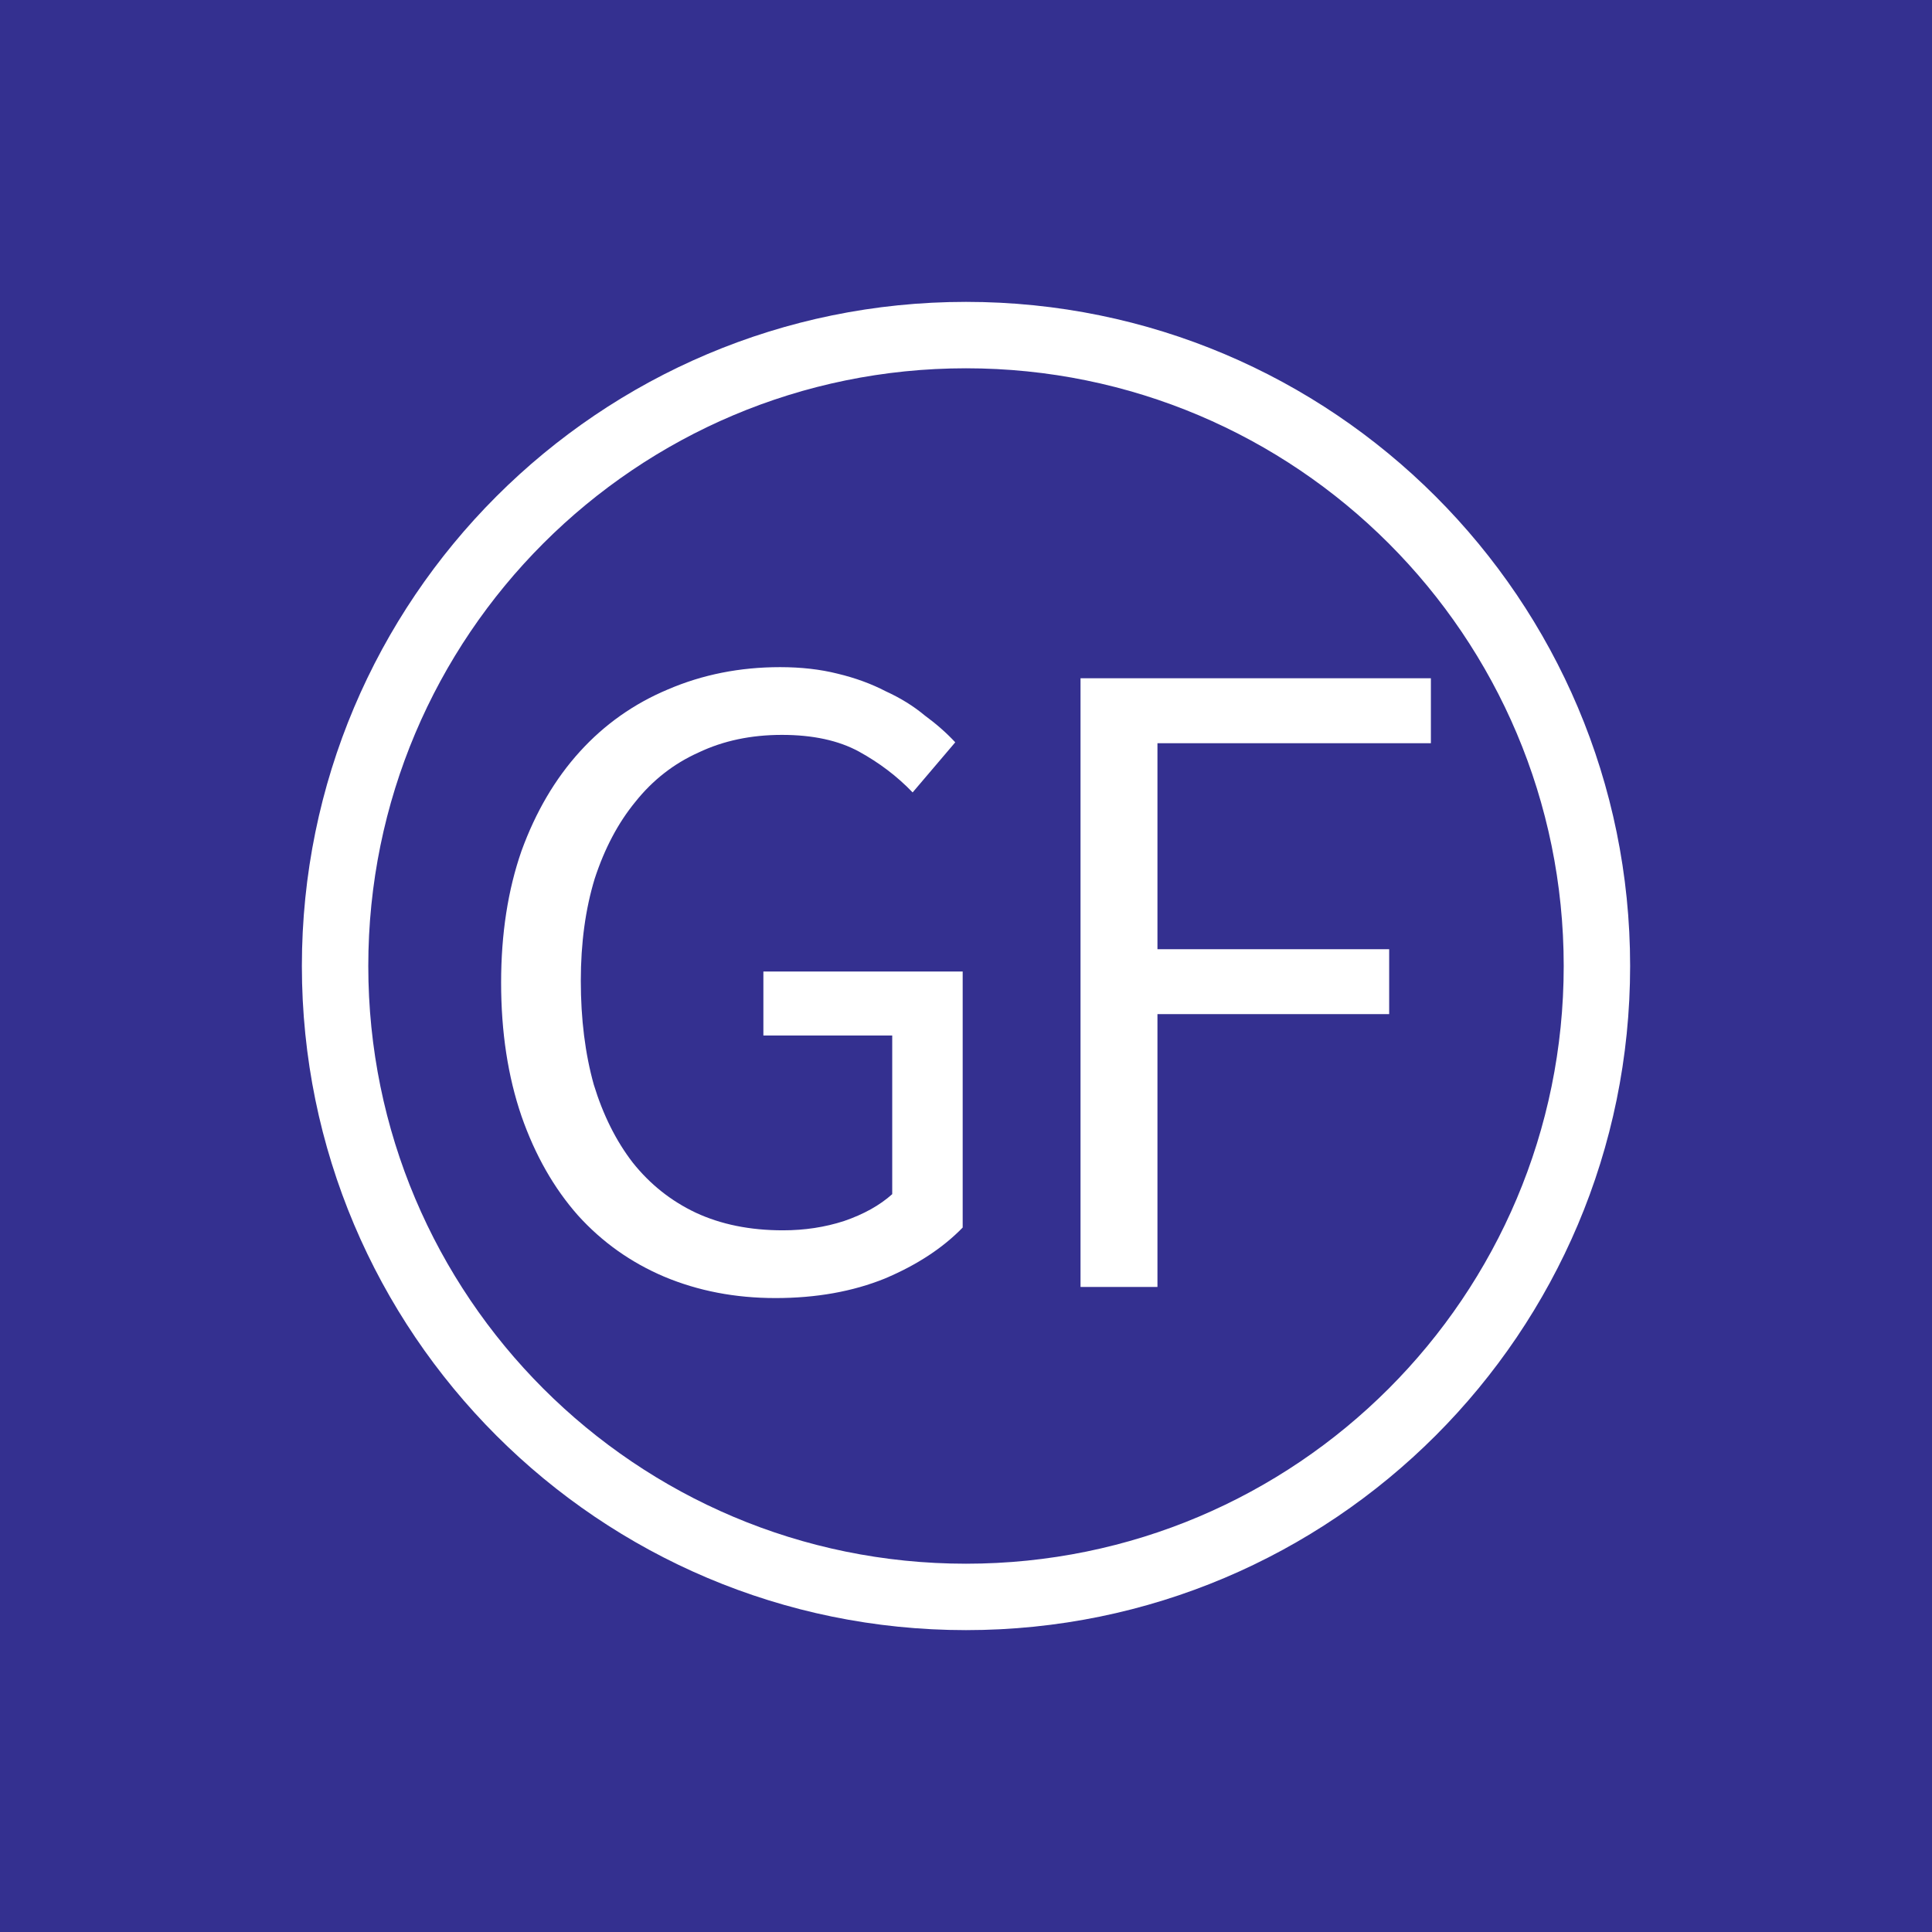
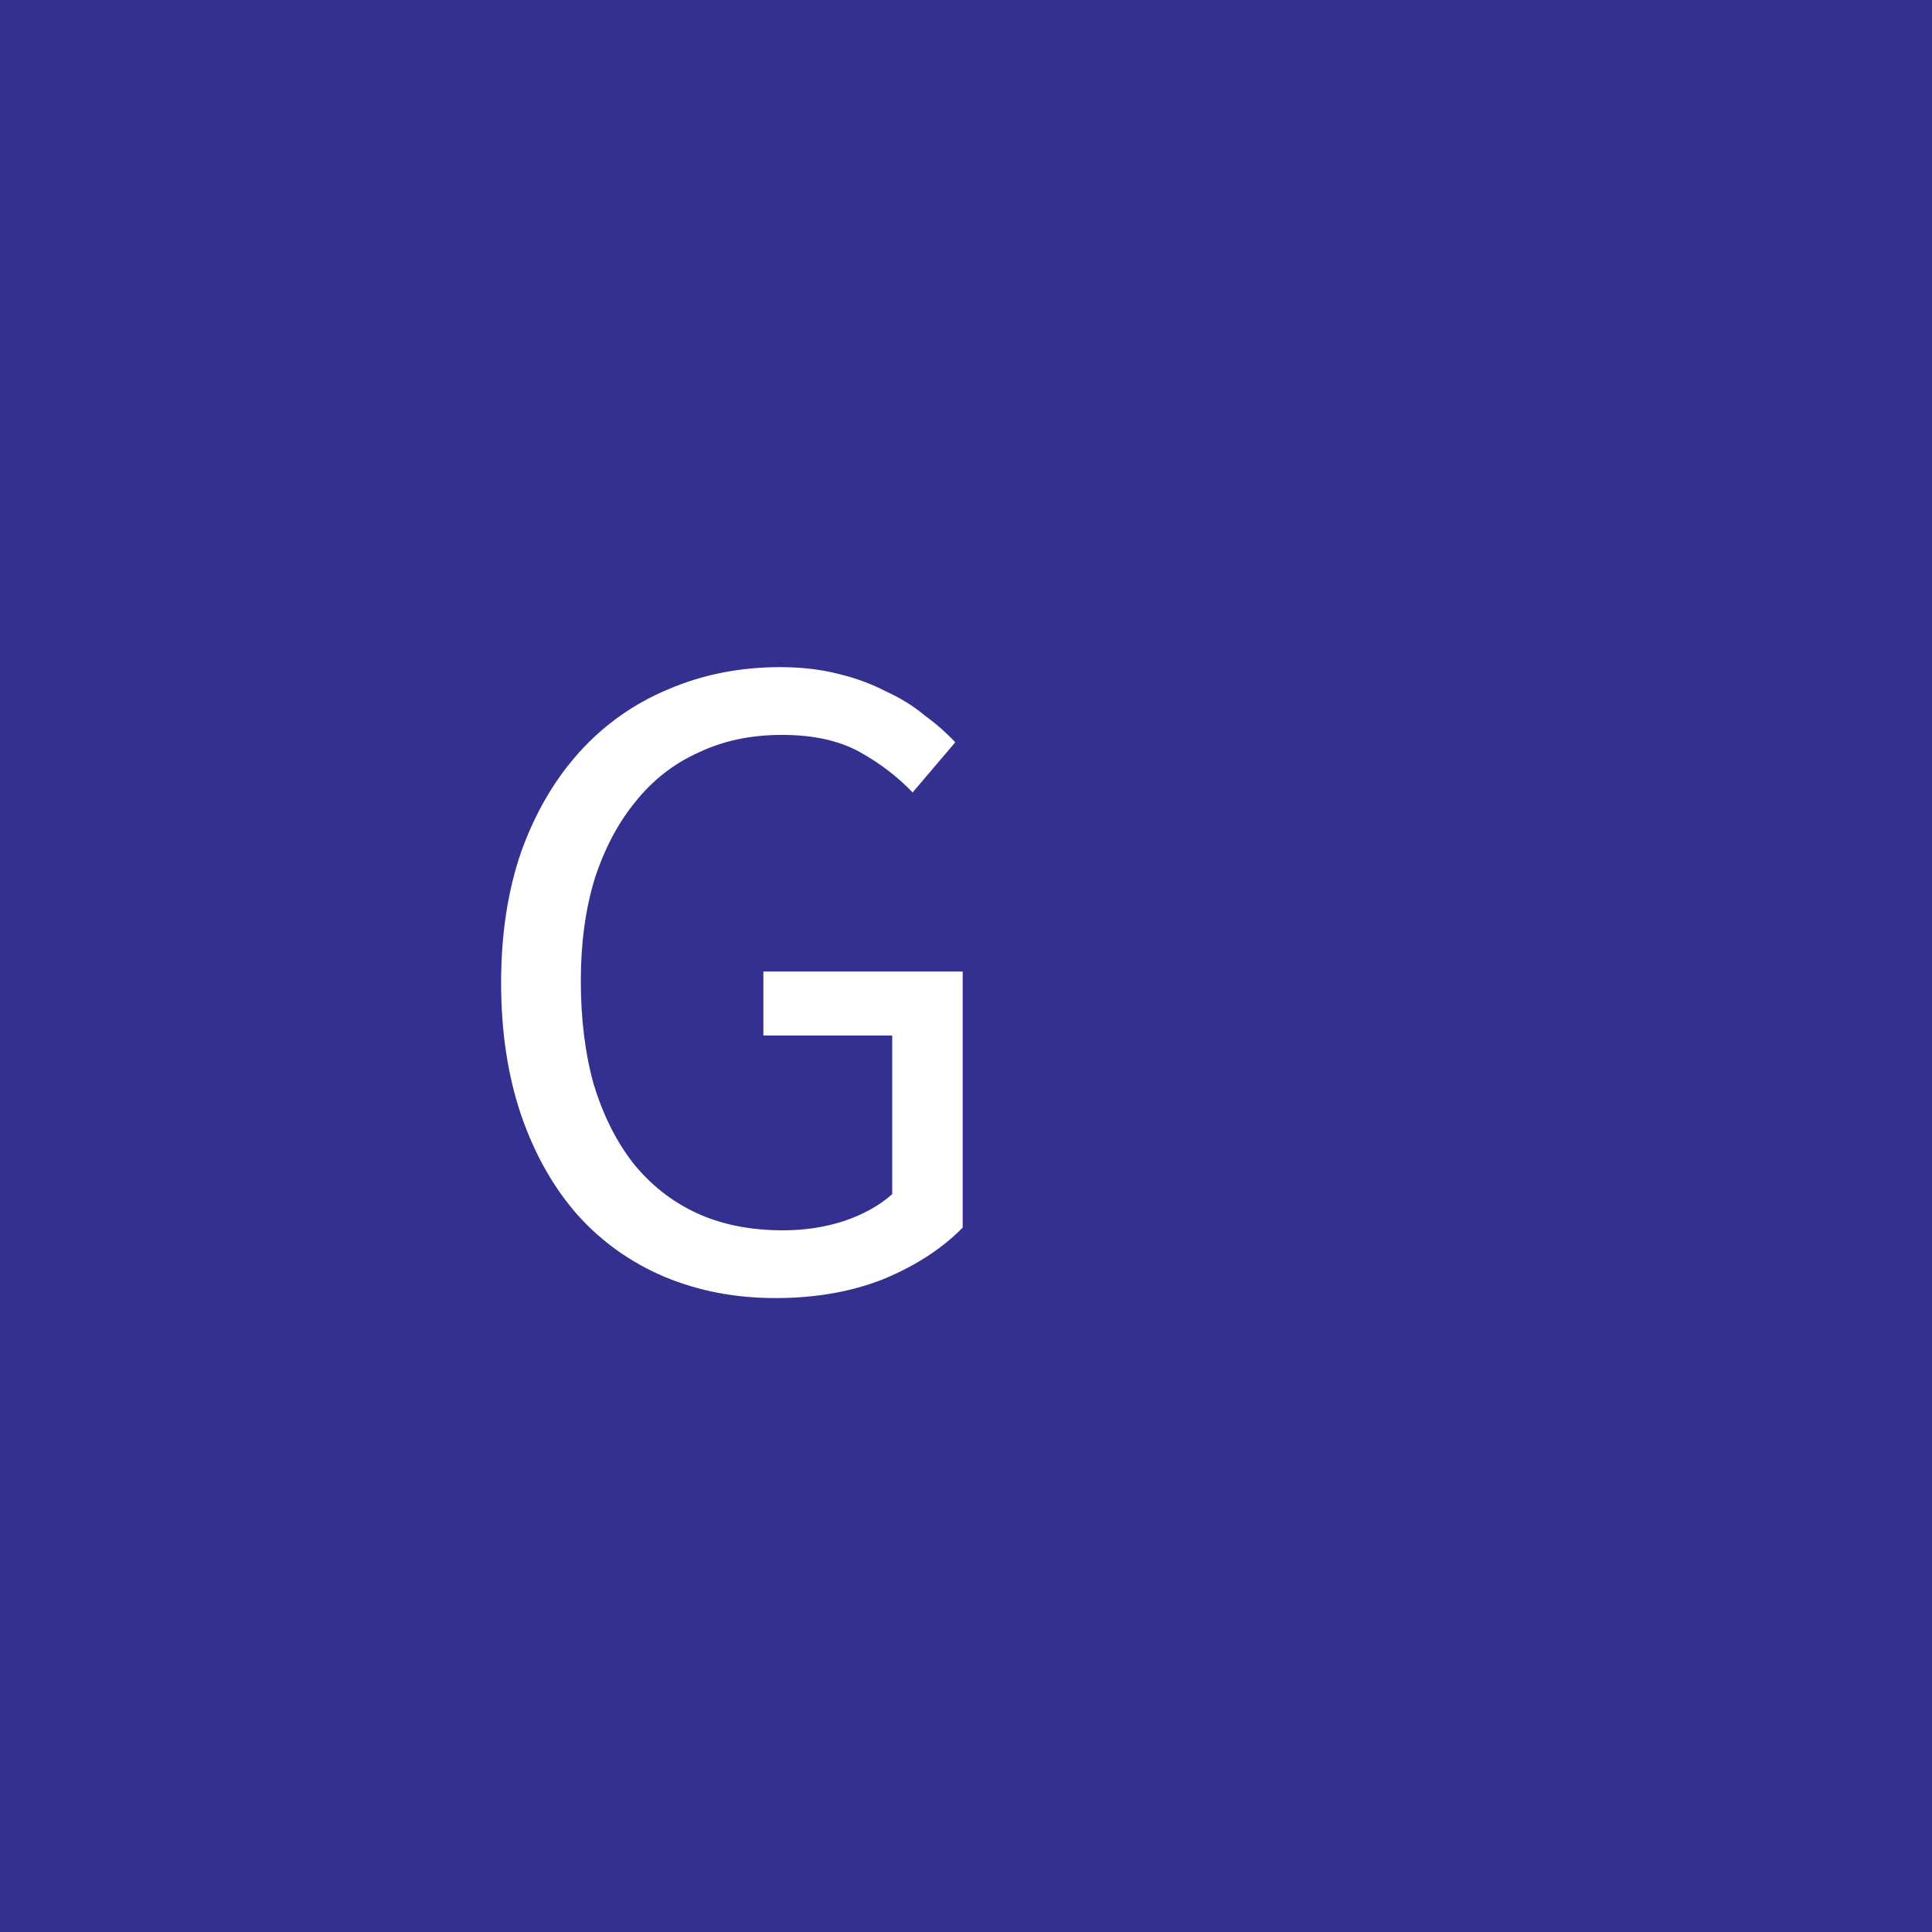
<svg xmlns="http://www.w3.org/2000/svg" width="32" height="32" viewBox="0 0 32 32" fill="none">
  <rect width="32" height="32" fill="#343090" />
-   <path fill-rule="evenodd" clip-rule="evenodd" d="M16 25.9C21.468 25.9 25.9 21.468 25.9 16C25.9 10.532 21.468 6.1 16 6.1C10.532 6.1 6.1 10.532 6.1 16C6.1 21.468 10.532 25.9 16 25.9ZM16 27C22.075 27 27 22.075 27 16C27 9.925 22.075 5 16 5C9.925 5 5 9.925 5 16C5 22.075 9.925 27 16 27Z" fill="white" />
  <path d="M12.844 21.5C12.179 21.5 11.565 21.382 11.002 21.146C10.449 20.911 9.973 20.573 9.574 20.132C9.175 19.681 8.863 19.133 8.638 18.488C8.413 17.832 8.3 17.095 8.3 16.275C8.3 15.466 8.413 14.738 8.638 14.093C8.873 13.447 9.195 12.899 9.605 12.448C10.014 11.998 10.5 11.655 11.063 11.419C11.636 11.173 12.255 11.05 12.921 11.05C13.269 11.05 13.586 11.086 13.872 11.158C14.169 11.229 14.435 11.327 14.671 11.45C14.916 11.562 15.131 11.695 15.315 11.849C15.51 11.992 15.679 12.141 15.822 12.295L15.116 13.125C14.86 12.858 14.563 12.633 14.226 12.448C13.888 12.264 13.463 12.172 12.951 12.172C12.44 12.172 11.979 12.269 11.57 12.464C11.16 12.648 10.812 12.92 10.526 13.278C10.239 13.627 10.014 14.052 9.85 14.554C9.697 15.056 9.62 15.619 9.62 16.244C9.62 16.88 9.692 17.453 9.835 17.965C9.989 18.468 10.204 18.898 10.48 19.256C10.766 19.615 11.114 19.892 11.524 20.086C11.943 20.281 12.424 20.378 12.967 20.378C13.325 20.378 13.663 20.327 13.98 20.224C14.307 20.112 14.573 19.963 14.778 19.779V17.151H12.644V16.091H15.945V20.332C15.617 20.67 15.188 20.952 14.655 21.177C14.123 21.392 13.519 21.5 12.844 21.5Z" fill="white" />
-   <path d="M17.897 21.316V11.234H23.7V12.31H19.171V15.722H23.009V16.797H19.171V21.316H17.897Z" fill="white" />
</svg>